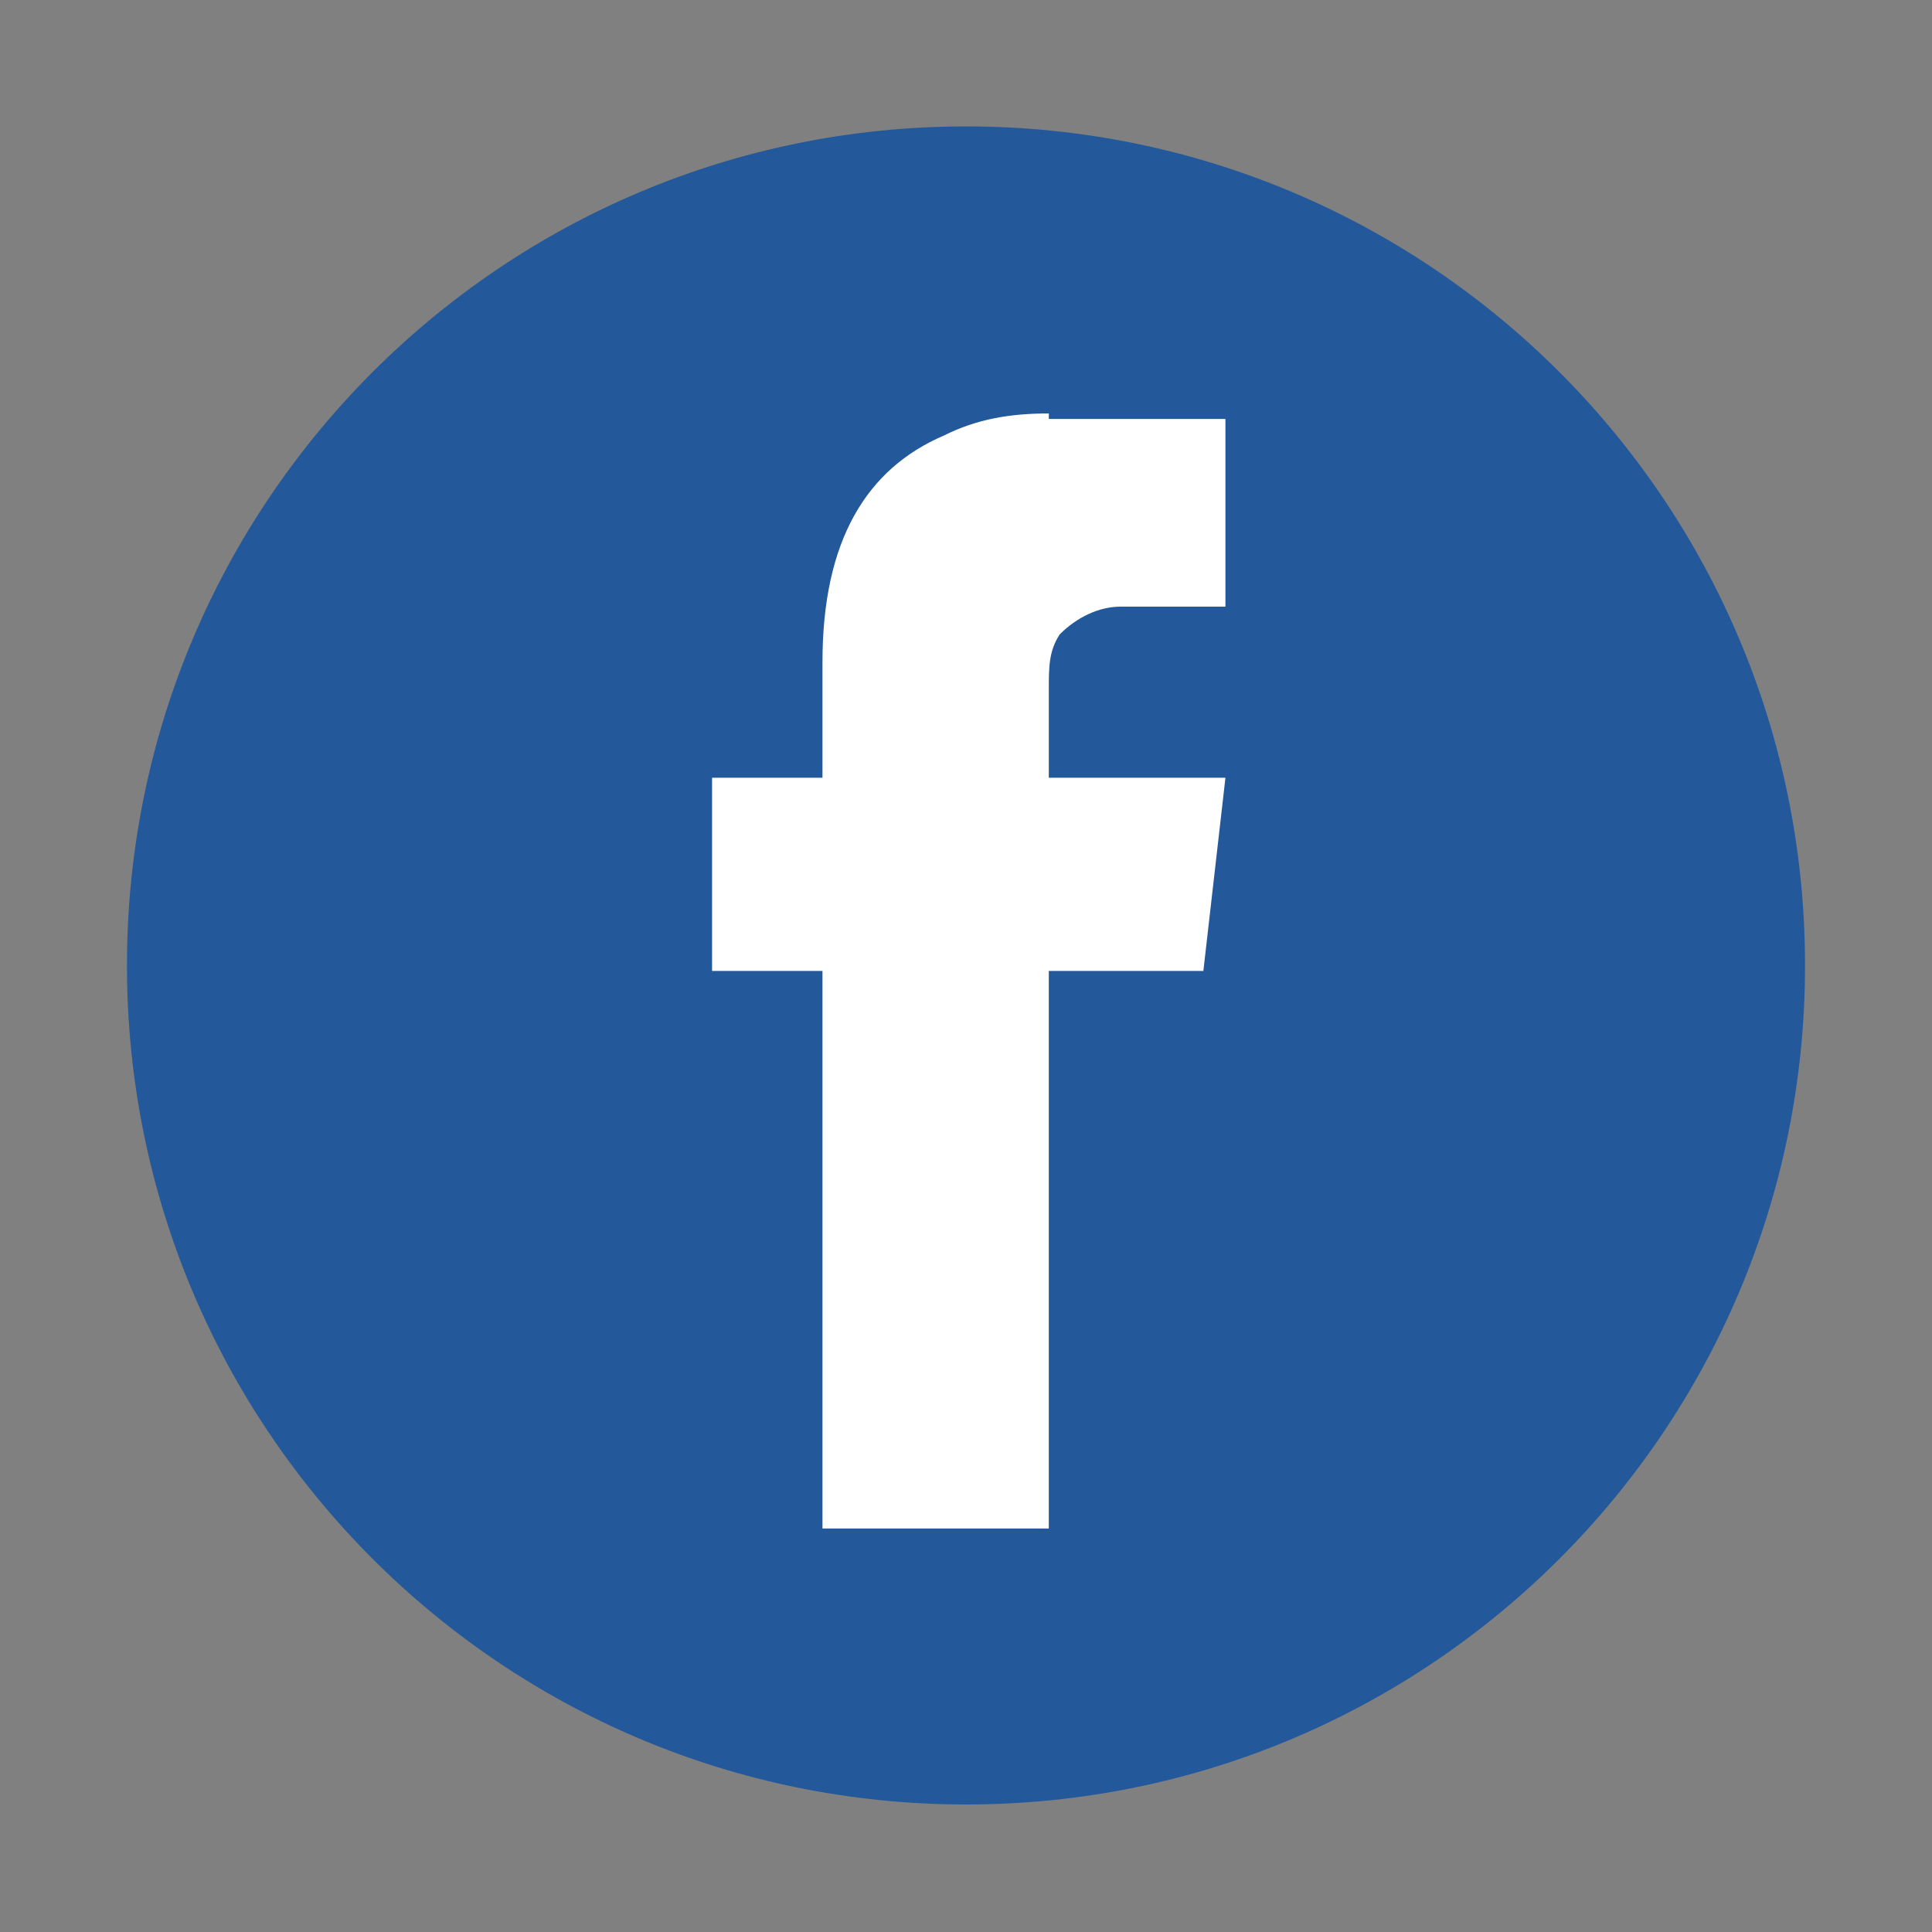
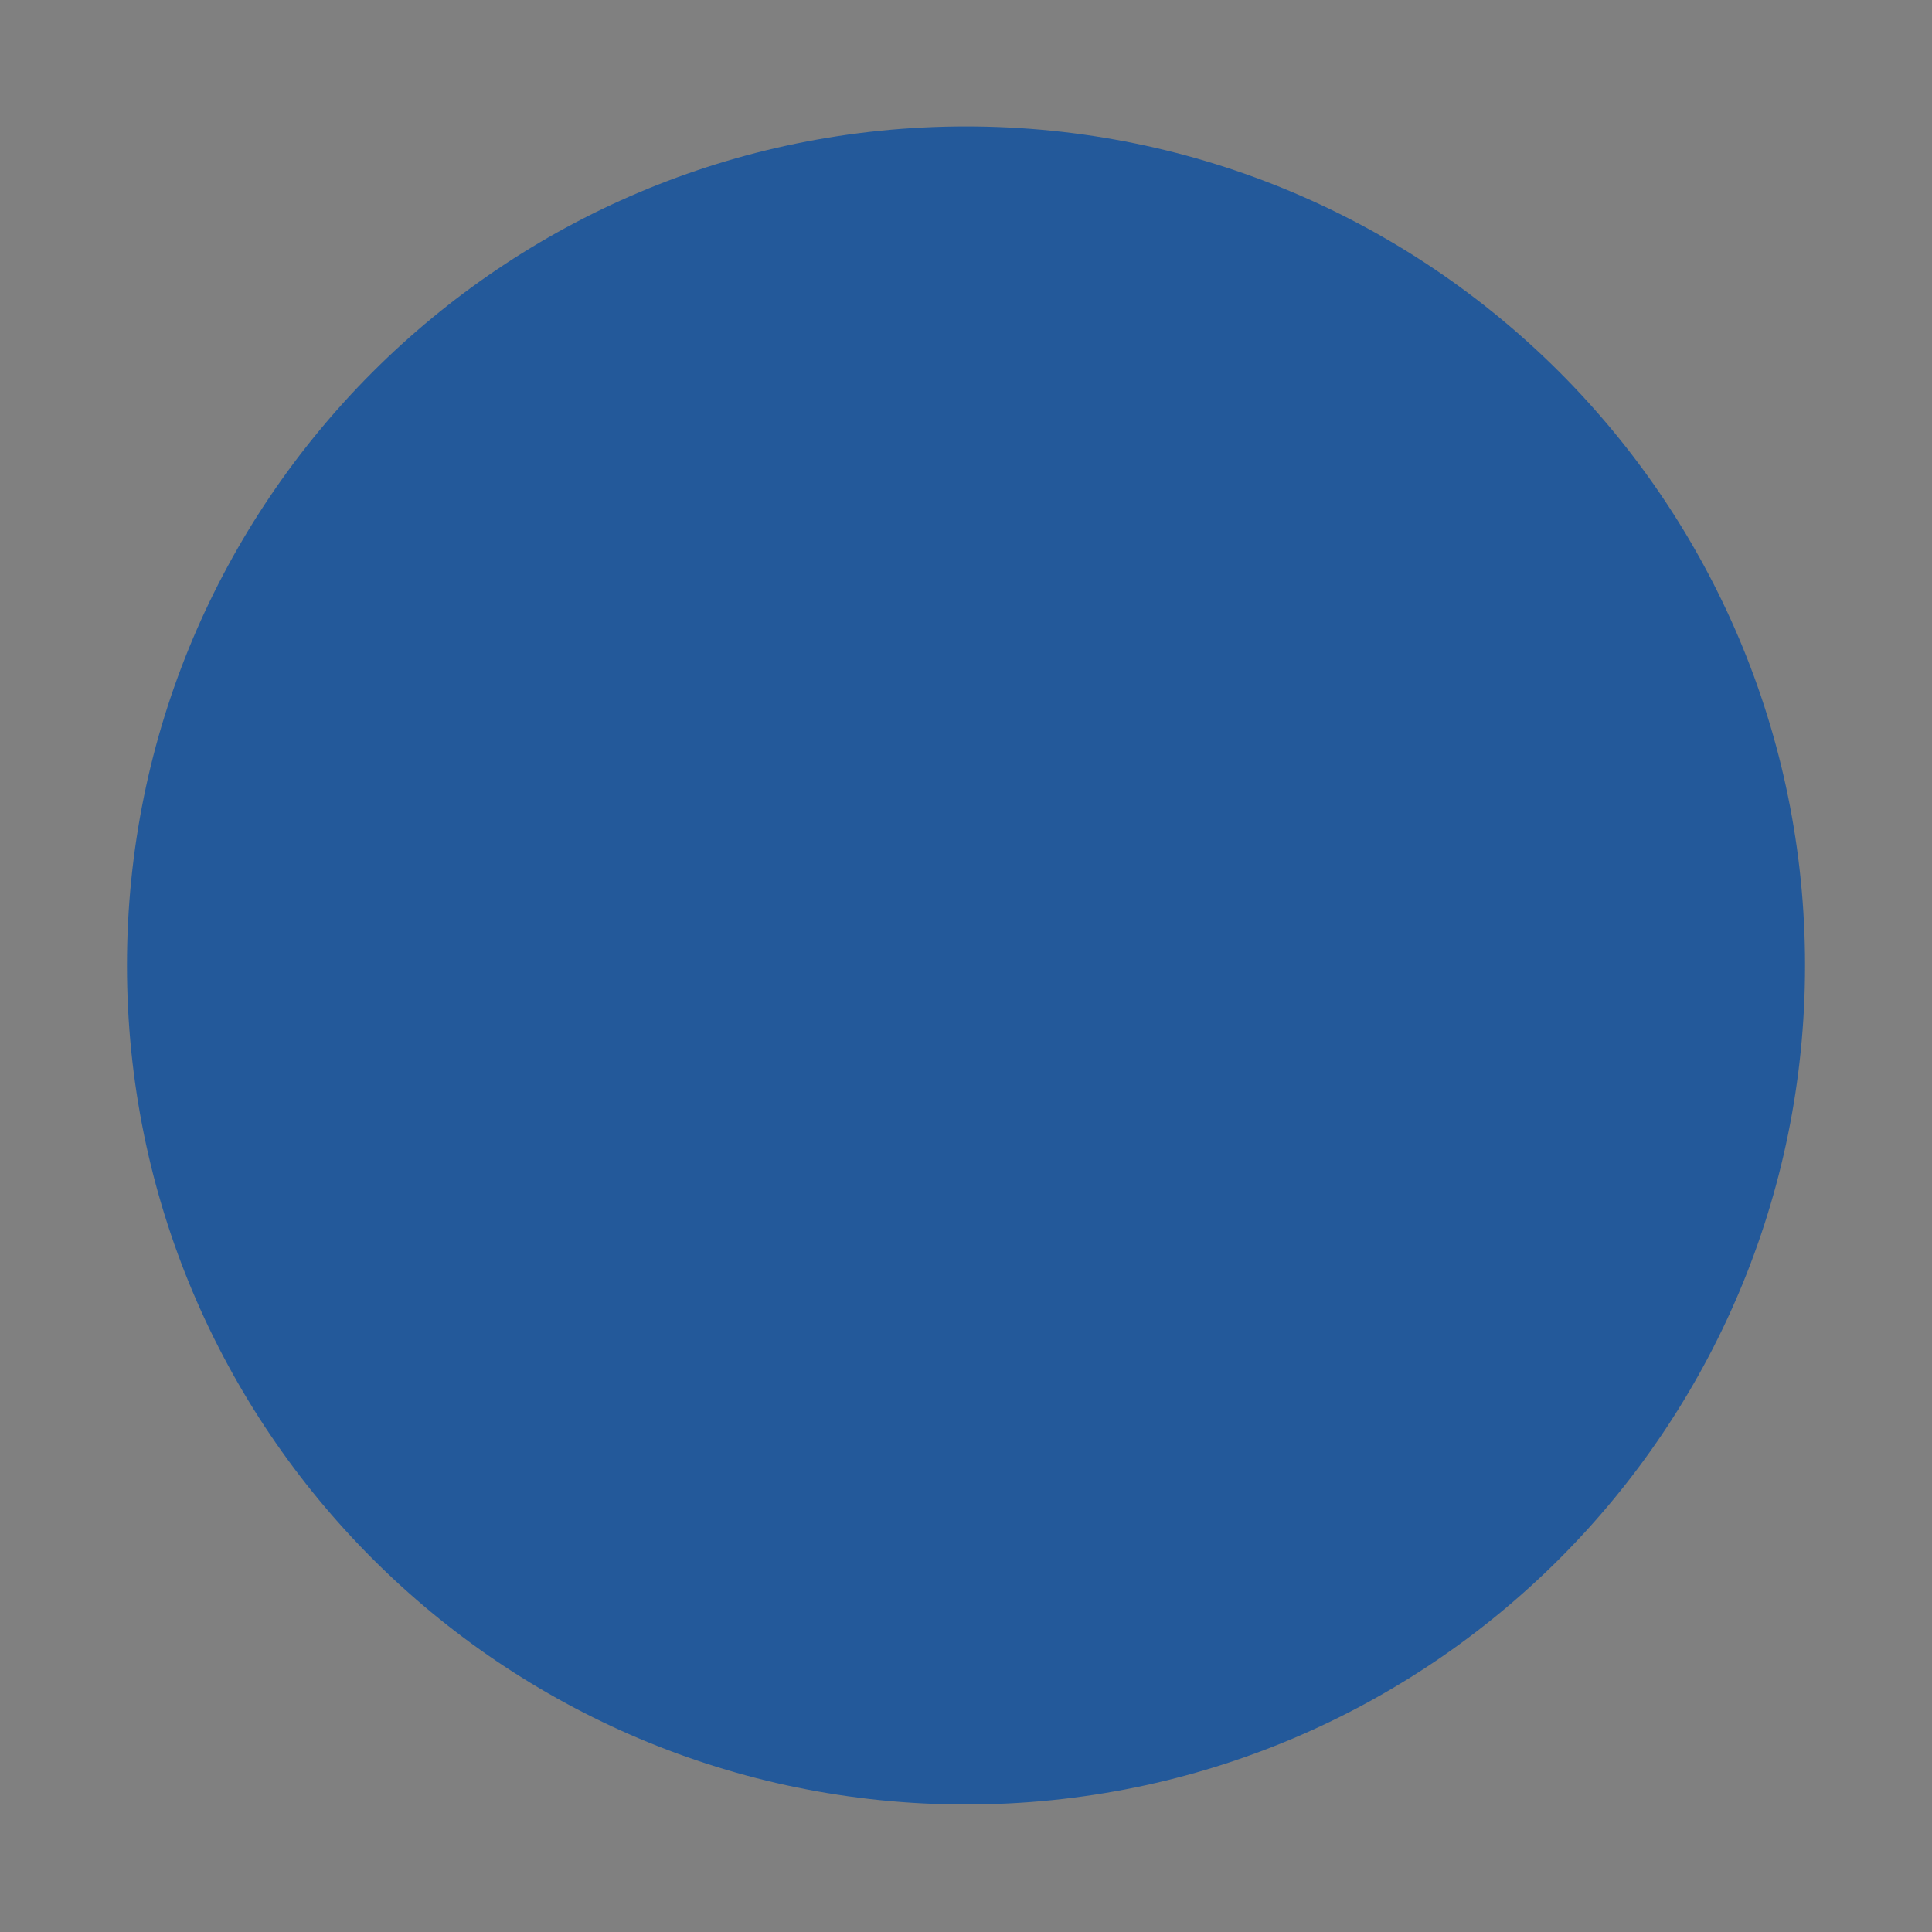
<svg xmlns="http://www.w3.org/2000/svg" version="1.1" id="Ebene_1" x="0px" y="0px" viewBox="0 0 35 35" style="enable-background:new 0 0 35 35;" xml:space="preserve">
  <rect x="0" y="0" width="35" height="35" fill="#808080" stroke="none" />
  <style type="text/css">
	.st0{fill:#FFFFFF;}
	.st1{fill:#F9B016;}
	.st2{fill:none;stroke:#FFFFFF;stroke-width:2.2;stroke-linejoin:round;}
	.st3{fill:#F9B016;stroke:#FFFFFF;stroke-width:2.2;stroke-linejoin:round;}
	.st4{fill:#93BF20;}
	.st5{fill:#716F6F;}
	.st6{fill:#20A4D6;}
	.st7{fill:#EE7D07;}
	.st8{fill:#64A930;}
	.st9{fill:#22A4D7;}
	.st10{fill:#64AA30;}
	.st11{fill:none;stroke:#1E1E1C;stroke-width:2.7;stroke-miterlimit:10;}
	.st12{fill:none;stroke:#1E1E1C;stroke-width:2.7;stroke-linejoin:round;stroke-miterlimit:10;}
	.st13{fill:none;stroke:#3D3D3B;stroke-width:1.7;stroke-miterlimit:10;}
	.st14{fill:none;stroke:#878787;stroke-width:2;stroke-linecap:round;stroke-miterlimit:10;}
	.st15{fill:url(#Ellipse_9-2_00000137106908504700228040000007886142132976046515_);}
	.st16{fill:none;stroke:#FFFFFF;stroke-width:2;}
	.st17{fill:none;stroke:#FFFFFF;stroke-width:2;stroke-linecap:round;}
	.st18{fill:url(#Ellipse_9-2_00000137833490712420461680000009734196539607998902_);}
	.st19{fill:none;stroke:#1E1E1C;stroke-width:2.7;stroke-linecap:round;stroke-linejoin:round;stroke-miterlimit:10;}
	.st20{fill:#717070;}
	.st21{fill:none;stroke:#FFFFFF;stroke-width:2.2;stroke-miterlimit:10;}
	.st22{fill:#C4579C;}
	.st23{fill:none;stroke:#FFFFFF;stroke-width:2.7;stroke-linejoin:round;}
	.st24{fill:none;stroke:#FFFFFF;stroke-width:2.7;stroke-linecap:round;stroke-linejoin:round;}
	.st25{fill:none;stroke:#FFFFFF;stroke-width:2.2;stroke-linecap:round;stroke-linejoin:round;}
	.st26{fill:none;stroke:#FFFFFF;stroke-width:2.2;stroke-linejoin:round;stroke-miterlimit:10;}
	.st27{fill:#A6A6A6;}
	.st28{fill:#010101;}
	.st29{fill:none;stroke:#1E1E1C;stroke-width:2.2;stroke-miterlimit:10;}
	.st30{fill:none;stroke:#1E1E1C;stroke-width:2.2;stroke-linejoin:round;stroke-miterlimit:10;}
	.st31{fill:none;stroke:#FFFFFF;stroke-width:2;stroke-linejoin:round;}
	.st32{fill:#A2C62D;}
	.st33{fill:none;stroke:#FFFFFF;stroke-width:1.6;stroke-linecap:round;stroke-linejoin:round;}
	.st34{clip-path:url(#Ellipse_9_00000158716977705086879870000002479448305564567709_);}
	.st35{fill:#5A3612;}
	.st36{fill:#CC9671;}
	.st37{fill:#E0B28D;}
	.st38{fill:#C7C6C6;}
	.st39{fill:#228FCE;}
	.st40{fill:#DADADA;}
	.st41{fill:#95C122;}
	.st42{fill:#4C2F16;}
	.st43{fill:#BD997A;}
	.st44{fill:#AEAEAF;}
	.st45{fill:#ACACAC;}
	.st46{fill:#919292;}
	.st47{fill:#B3B2B2;}
	.st48{fill:#AD8062;}
	.st49{fill:#207FB6;}
	.st50{fill:#B9B9B9;}
	.st51{fill:#A8A8A8;}
	.st52{fill:#1D1D1B;}
	.st53{fill:#1E1E1C;}
	.st54{fill:none;stroke:#1E1E1C;stroke-linejoin:round;stroke-miterlimit:10;}
	.st55{fill:none;stroke:#1E1F1D;stroke-linejoin:round;}
	.st56{fill:none;stroke:#1E1F1D;stroke-miterlimit:10;}
	.st57{fill:none;stroke:#9FBD1C;stroke-width:3;}
	.st58{fill:url(#Ellipse_9_00000114777858527665641050000010189828999387885217_);}
	.st59{fill:url(#Ellipse_9-2_00000032607401811673052610000014632687711671739539_);}
	.st60{fill:none;stroke:#FFFFFF;stroke-width:1.6;stroke-linecap:square;stroke-linejoin:round;}
	.st61{fill:url(#Ellipse_9-3_00000002353813747998647010000010945412522871676070_);}
	.st62{fill:none;stroke:#FFFFFF;stroke-width:1.6;stroke-linejoin:round;}
	.st63{fill:url(#Ellipse_9-4_00000082327412566404179330000004075901314139288242_);}
	.st64{fill:none;stroke:#FFFFFF;stroke-width:1.6;}
	.st65{fill:none;stroke:#FFFFFF;stroke-width:1.6;stroke-linecap:round;}
	.st66{fill:url(#Ellipse_9-5_00000078041810238788494900000018000640361761817263_);}
	.st67{fill:url(#Ellipse_9_00000118390685251970472610000004651382735779969408_);}
	.st68{fill:none;stroke:#FFFFFF;stroke-width:0.75;stroke-linecap:round;stroke-linejoin:round;}
	.st69{fill:url(#Ellipse_9-2_00000096756738173431918250000006645588604087218563_);}
	.st70{fill:none;stroke:#FFFFFF;stroke-width:0.75;stroke-linecap:square;stroke-linejoin:round;}
	.st71{fill:url(#Ellipse_9-3_00000163783118986229701240000011799169250748030610_);}
	.st72{fill:none;stroke:#FFFFFF;stroke-width:0.75;stroke-linejoin:round;}
	.st73{fill:url(#Ellipse_9-4_00000164487303667992056150000003206606729747054481_);}
	.st74{fill:none;stroke:#FFFFFF;stroke-width:0.75;}
	.st75{fill:none;stroke:#FFFFFF;stroke-width:0.75;stroke-linecap:round;}
	.st76{fill:url(#Ellipse_9-5_00000082357808818756087850000015041164726559513268_);}
	.st77{fill:#00537D;}
	.st78{fill:#D85CA3;}
	.st79{fill:#00A0D1;}
	.st80{fill:#93BF24;}
	.st81{fill:#FF7F00;}
	.st82{clip-path:url(#SVGID_00000152980207080100973360000013456612976414124972_);}
	.st83{fill:none;stroke:#FFFFFF;stroke-width:1.2;}
	.st84{fill:#C756A0;}
	.st85{clip-path:url(#SVGID_00000071545784641076897350000000148752709402901142_);}
	.st86{clip-path:url(#SVGID_00000025408853746225637110000015449108967558563246_);}
	.st87{fill:#FFB100;}
	.st88{clip-path:url(#SVGID_00000023245088598184049080000012802853611006654849_);}
	.st89{clip-path:url(#SVGID_00000108999840122014027590000009698409411540942514_);}
	.st90{fill:none;stroke:#FFFFFF;stroke-width:1.2;stroke-linecap:round;stroke-miterlimit:10;}
	.st91{fill:none;stroke:#FFFFFF;stroke-width:1.2;stroke-linejoin:round;}
	.st92{fill:url(#Ellipse_9-2_00000163788282743248120900000004083030916037875599_);}
	.st93{clip-path:url(#SVGID_00000075130350556940521520000017213358952434793658_);}
	.st94{clip-path:url(#SVGID_00000162353950808719882660000009347872741430007197_);}
	.st95{fill:none;}
	.st96{fill:url(#Ellipse_9_00000183219985684215381760000002399109740714309772_);}
	.st97{fill:url(#Ellipse_9-2_00000040545485751676108800000015861996658508671118_);}
	.st98{fill:url(#Ellipse_9-3_00000172424147299499617140000015538802070944909729_);}
	.st99{fill:url(#Ellipse_9-4_00000030456557874634828350000012094545499258065062_);}
	.st100{fill:url(#Ellipse_9-5_00000106146937344060515850000014550849691393860272_);}
	.st101{fill:#EE7D00;}
	.st102{fill:url(#Ellipse_9-2_00000068653525724101957440000002592564876701143988_);}
	.st103{fill:#E62F28;}
	.st104{fill:#23599A;}
	.st105{clip-path:url(#SVGID_00000125588087104440663610000013344249837088979592_);}
	.st106{clip-path:url(#SVGID_00000176009564566560853180000016479591852100344736_);}
	.st107{fill:url(#Ellipse_9-2_00000158724129824457551630000005707808751292523186_);}
	.st108{clip-path:url(#SVGID_00000100372296188933242980000014806319788958332859_);}
	.st109{clip-path:url(#SVGID_00000062870461708405235410000014024234506395225254_);}
	.st110{fill:#D32C25;}
	.st111{fill:#6A6969;}
	.st112{fill:none;stroke:#FFFFFF;stroke-width:2;stroke-miterlimit:10;}
	.st113{fill:#7BAA22;}
	.st114{fill:#BE4887;}
	.st115{fill:#5D5D5D;}
	.st116{fill:#DD9100;}
	.st117{fill:#EE7D00;stroke:#FFFFFF;stroke-width:2.2;stroke-miterlimit:10;}
	.st118{fill:#EF7F00;stroke:#FFFFFF;stroke-width:2.2;stroke-miterlimit:10;}
	.st119{enable-background:new    ;}
	.st120{fill:url(#Ellipse_9-2_00000162342327403216526930000008982953601387241632_);}
	.st121{fill:none;stroke:#FFFFFF;stroke-width:3;}
	.st122{fill:#E94B93;}
	.st123{fill:#4C982F;}
	.st124{fill:#D23780;}
	.st125{fill:#DA6812;}
	.st126{fill:#008EC0;}
	.st127{fill:#014366;}
	.st128{fill:url(#Ellipse_9-2_00000146472568005827944240000005104628055813860496_);}
	.st129{fill:none;stroke:#1D1D1B;stroke-width:0.5;stroke-miterlimit:10;}
	.st130{fill:#FFFFFF;stroke:#1D1D1B;stroke-linejoin:round;}
	.st131{fill:none;stroke:#1D1D1B;stroke-miterlimit:10;}
	.st132{fill:none;stroke:#1D1D1B;stroke-linejoin:round;}
	.st133{fill:none;stroke:#707070;stroke-width:2;}
	.st134{fill:none;stroke:#64A930;stroke-width:4;}
	.st135{fill:none;stroke:#171716;stroke-linejoin:round;}
</style>
  <g id="Gruppe_327" transform="translate(53 503.79)">
    <path id="Pfad_314" class="st104" d="M-20.3-486.3c0,8.4-6.8,15.2-15.2,15.2c-8.4,0-15.2-6.8-15.2-15.2c0-8.4,6.8-15.2,15.2-15.2h0   C-27.1-501.5-20.3-494.7-20.3-486.3C-20.3-486.3-20.3-486.3-20.3-486.3L-20.3-486.3" />
-     <path id="Pfad_315" class="st0" d="M-34-496.3c-0.7,0-1.3,0.1-1.9,0.4c-1.4,0.6-2.2,1.9-2.2,4.1v2.1h-2v3.5h2v10.1h4.1v-10.1h2.8   l0.4-3.5H-34v-1.6c0-0.4,0-0.7,0.2-1c0.3-0.3,0.7-0.5,1.1-0.5h1.9v-3.4H-34z" />
  </g>
</svg>